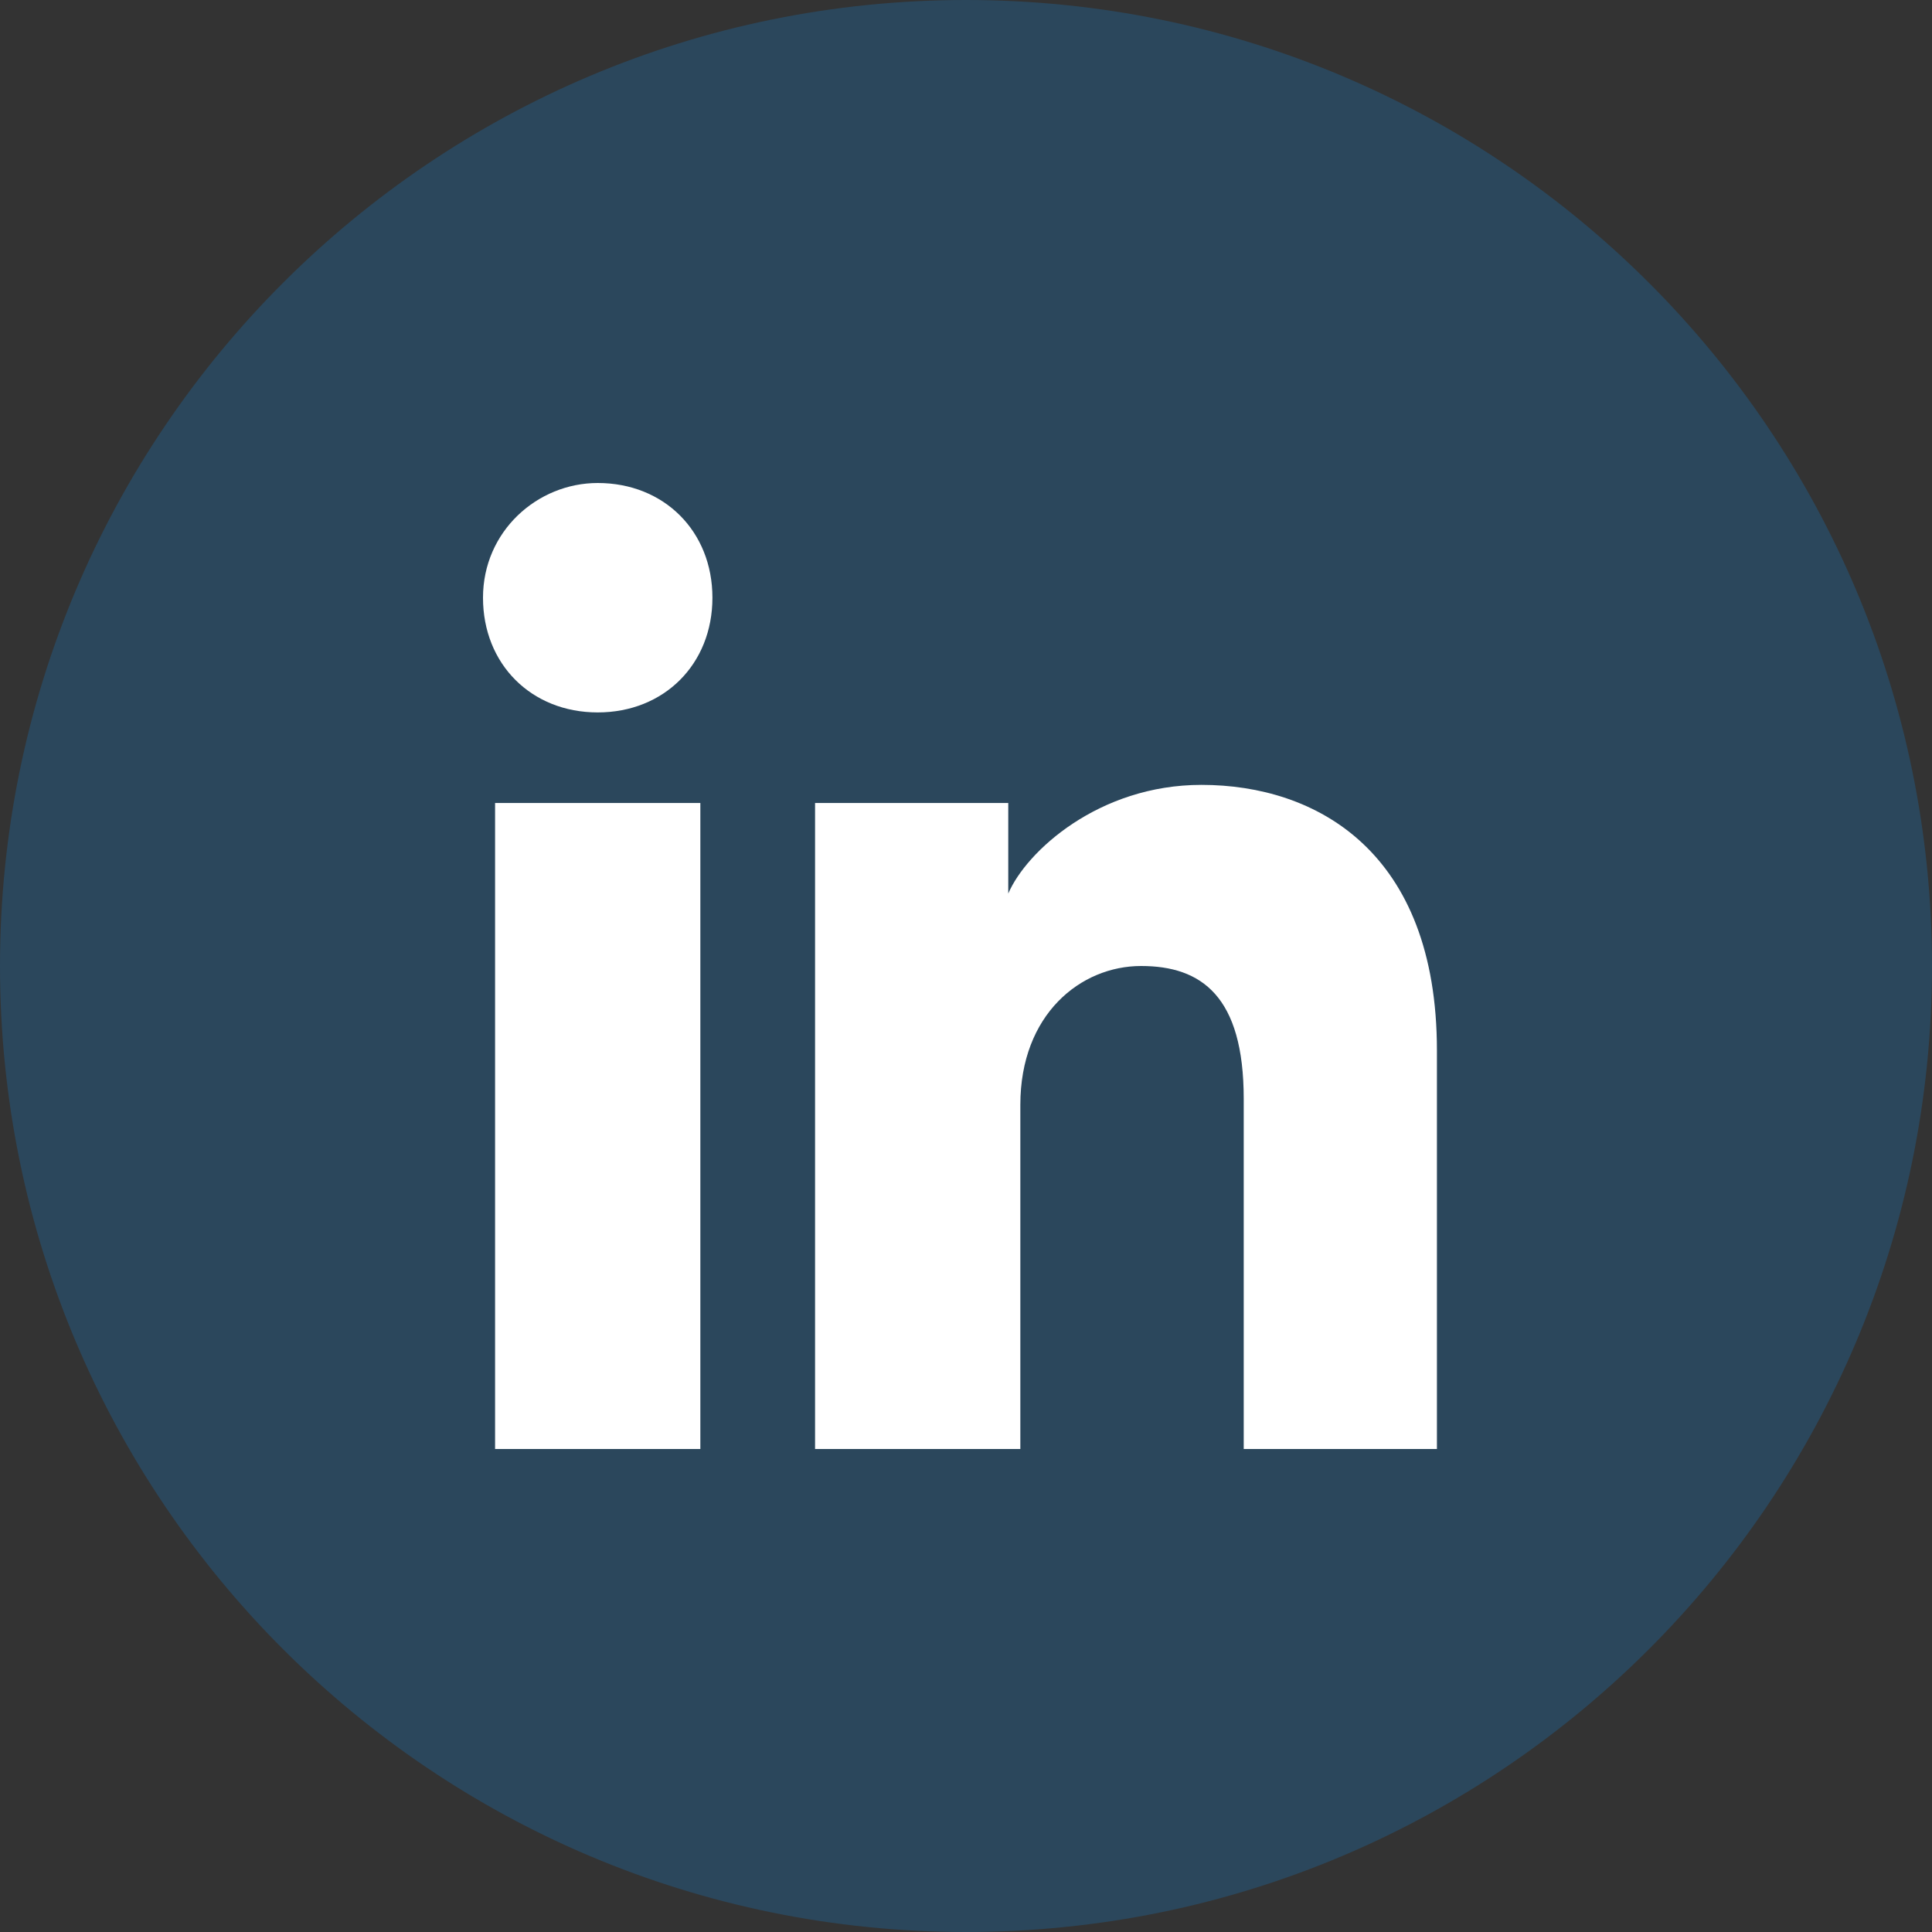
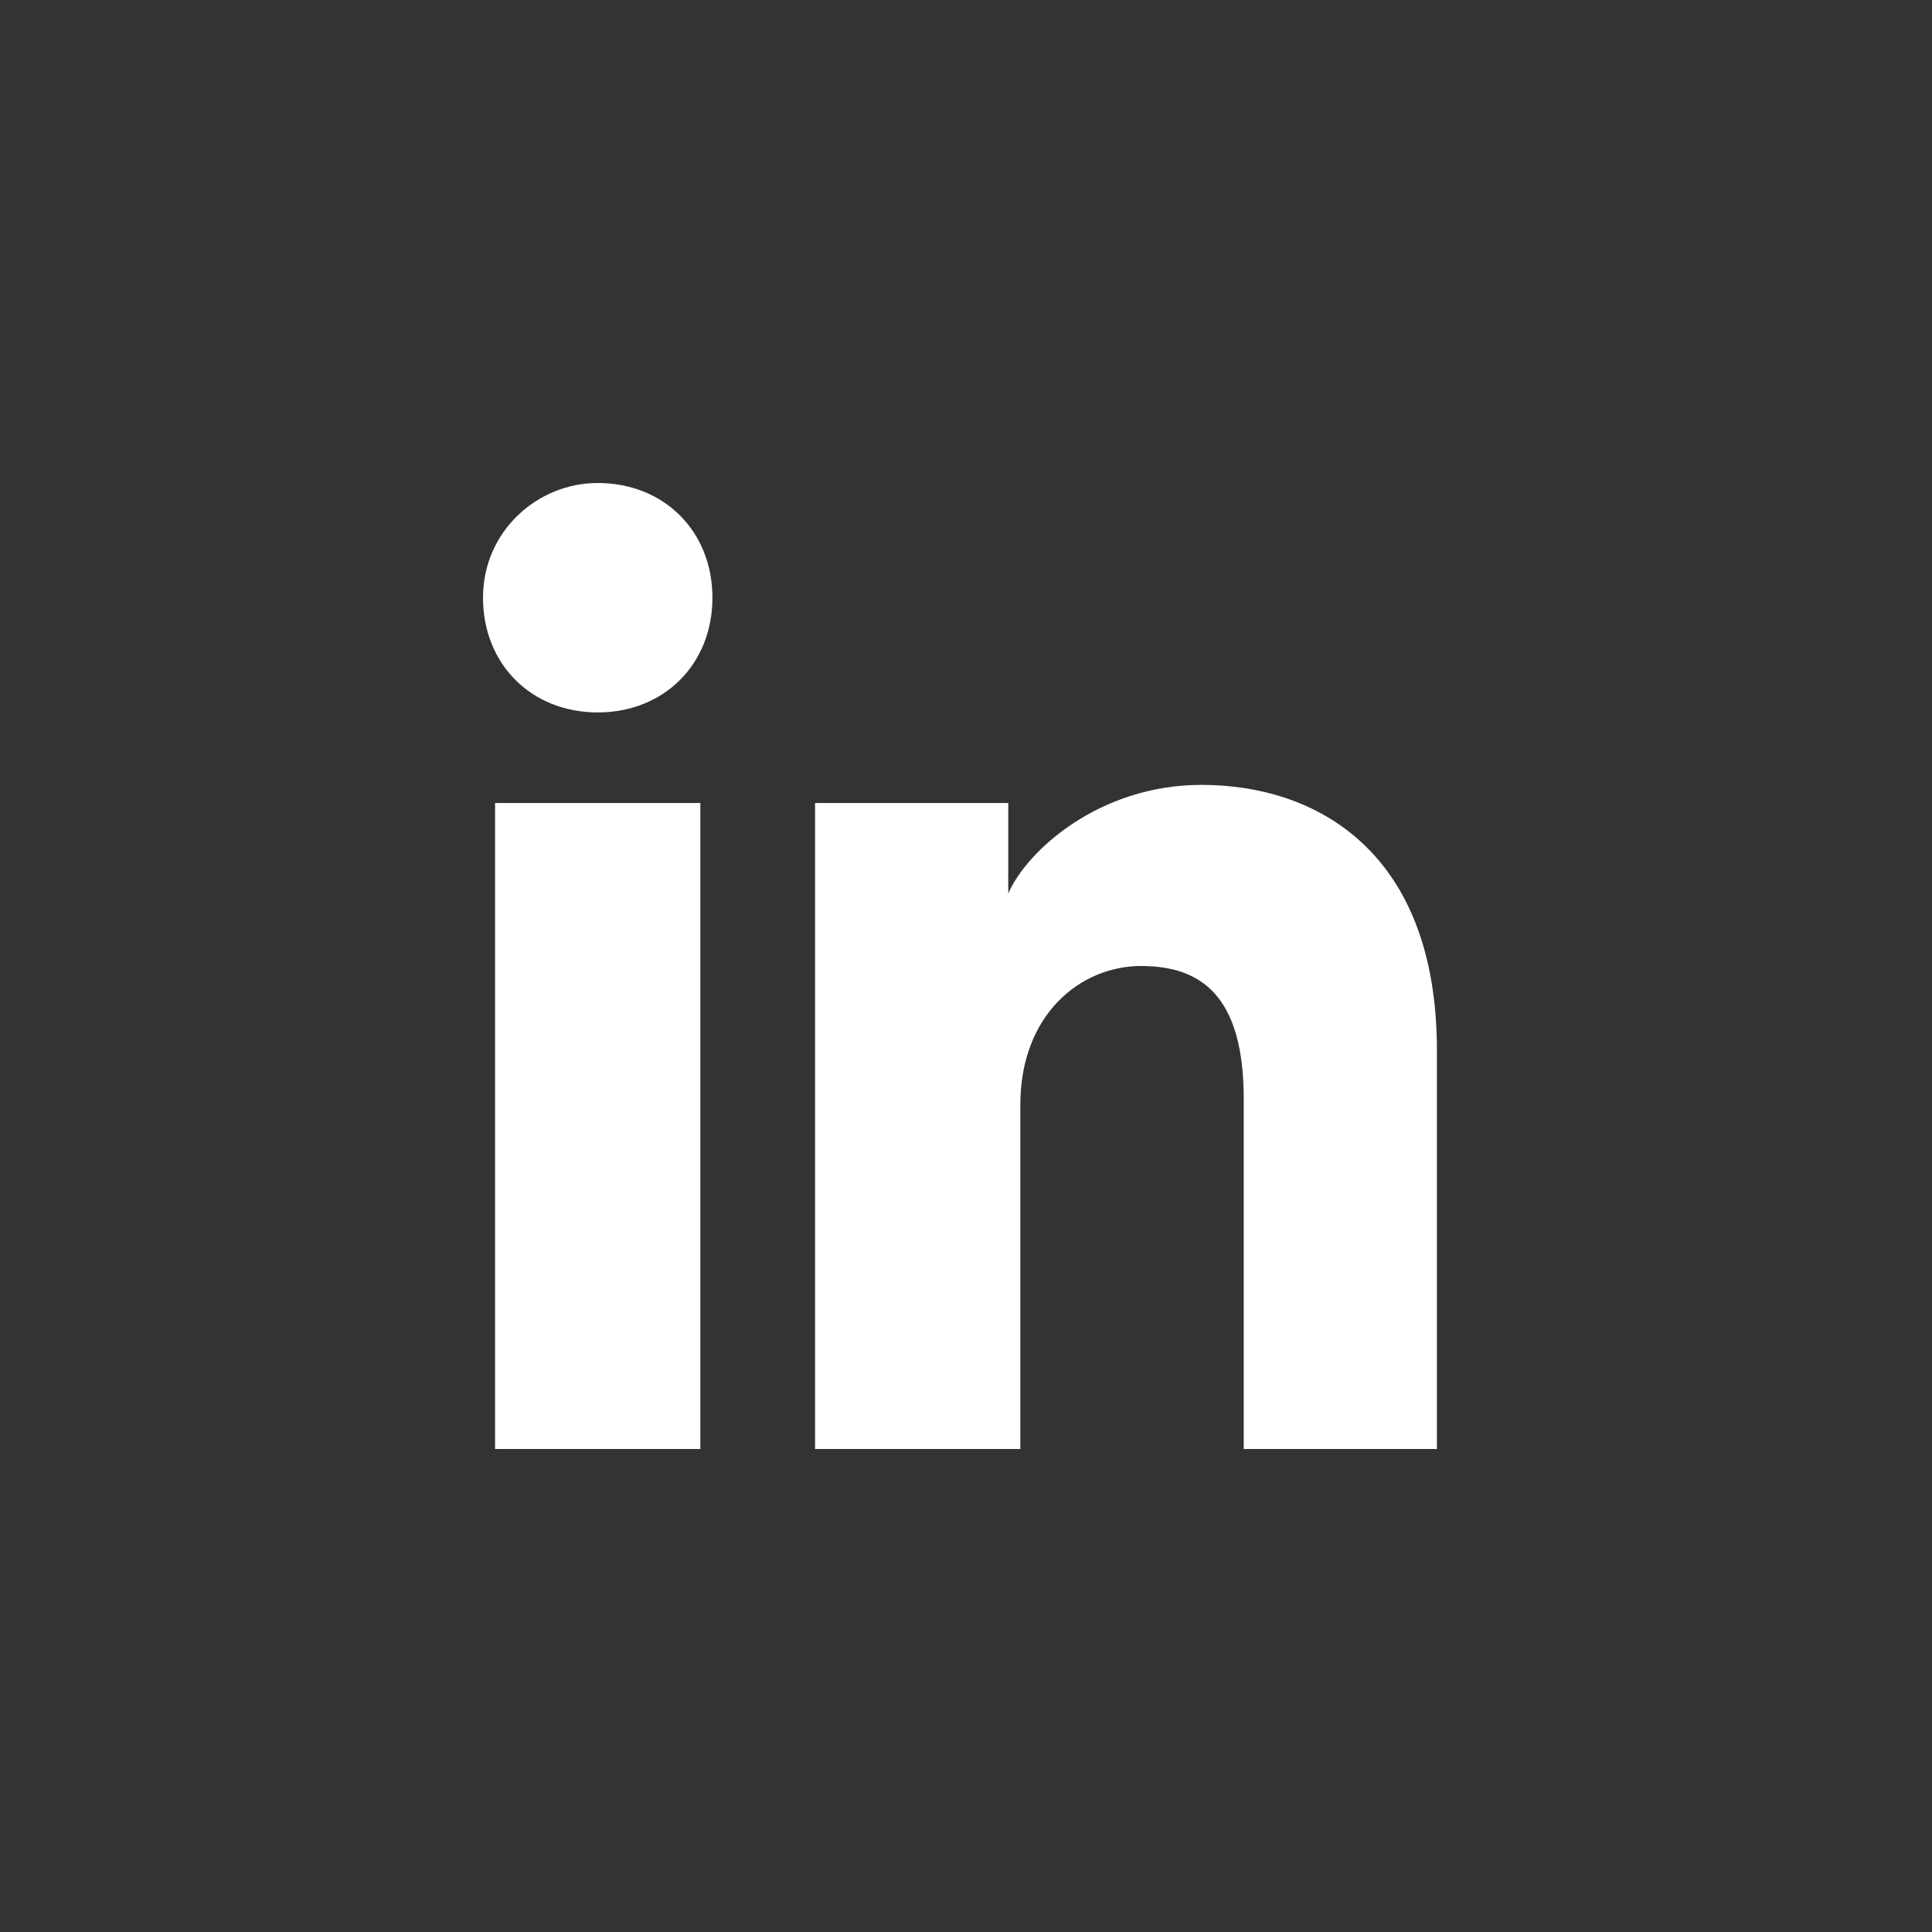
<svg xmlns="http://www.w3.org/2000/svg" width="40" height="40" viewBox="0 0 40 40" fill="none">
  <rect x="0" y="0" width="40" height="40" fill="#333333" stroke="none" />
-   <path d="M0 20C0 31.046 8.954 40 20 40C31.046 40 40 31.046 40 20C40 8.954 31.046 0 20 0C8.954 0 0 8.954 0 20Z" fill="#0B9AFE" fill-opacity="0.2" />
  <path d="M14.5 30H10.25V16.625H14.5V30ZM12.375 14.75C11 14.75 10 13.75 10 12.375C10 11 11.125 10 12.375 10C13.75 10 14.75 11 14.75 12.375C14.75 13.75 13.75 14.75 12.375 14.75ZM30 30H25.75V22.75C25.75 20.625 24.875 20 23.625 20C22.375 20 21.125 21 21.125 22.875V30H16.875V16.625H20.875V18.5C21.25 17.625 22.75 16.25 24.875 16.25C27.25 16.25 29.75 17.625 29.75 21.75V30H30Z" fill="white" />
</svg>